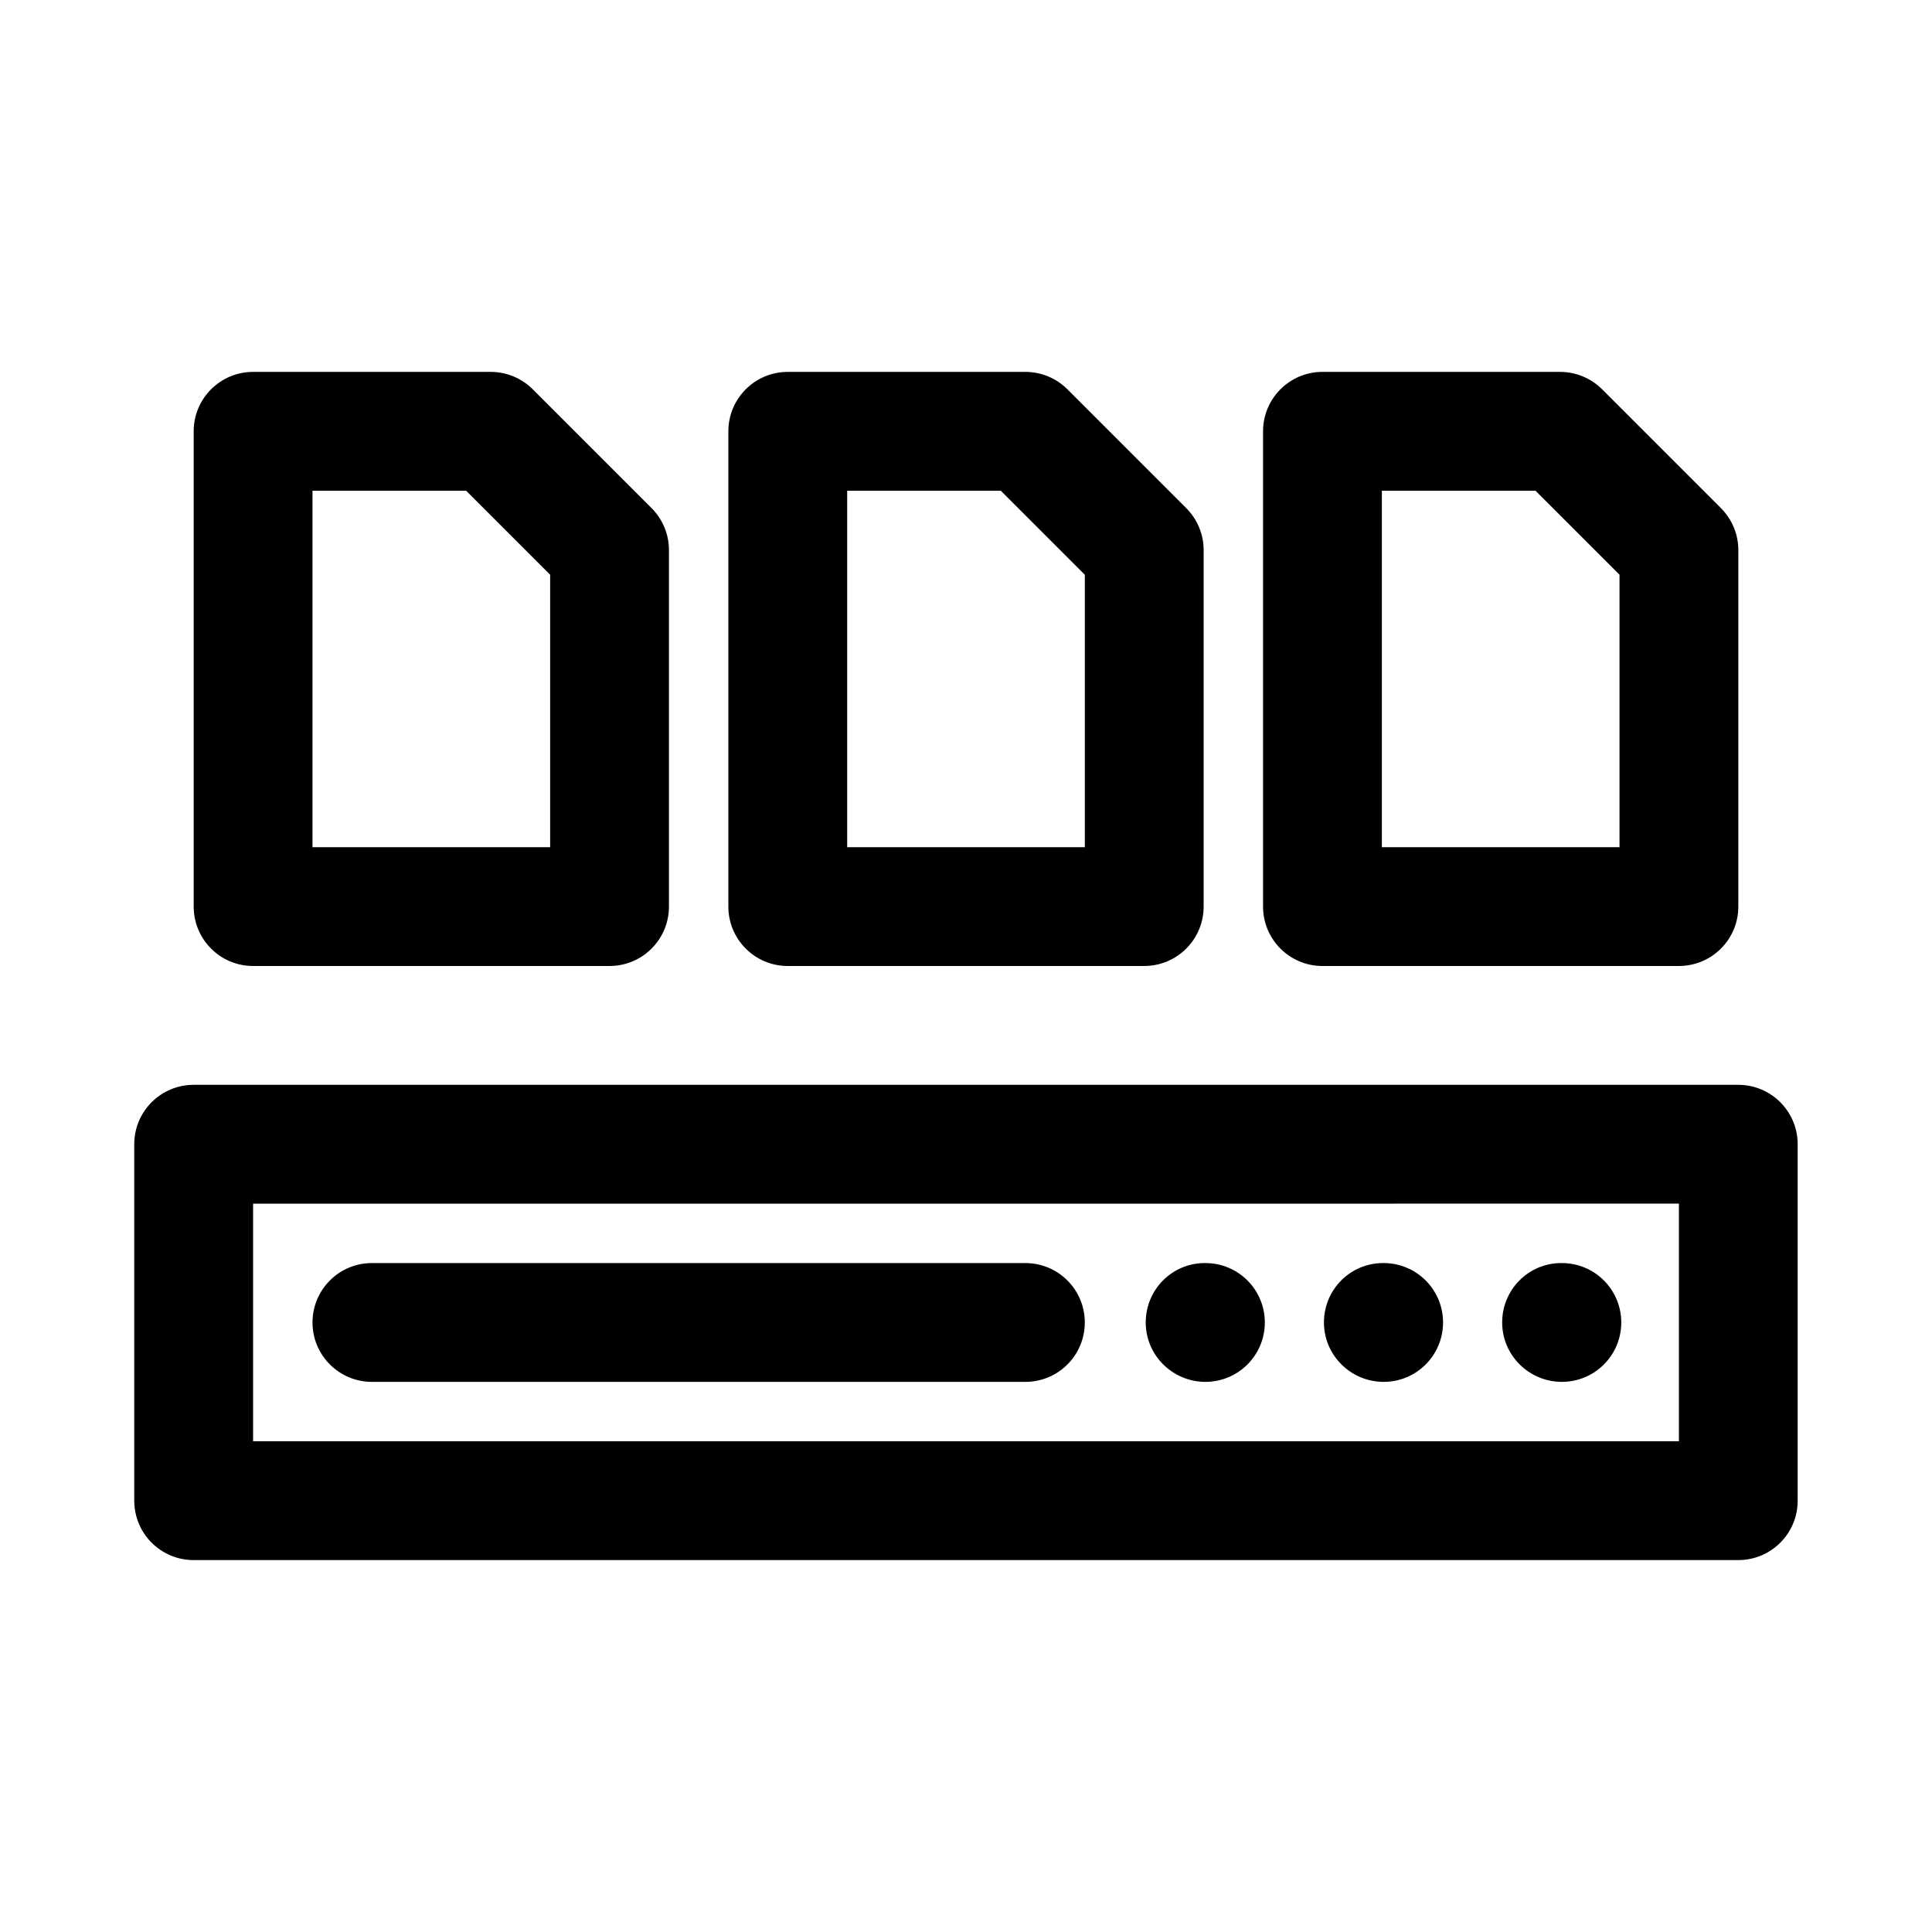
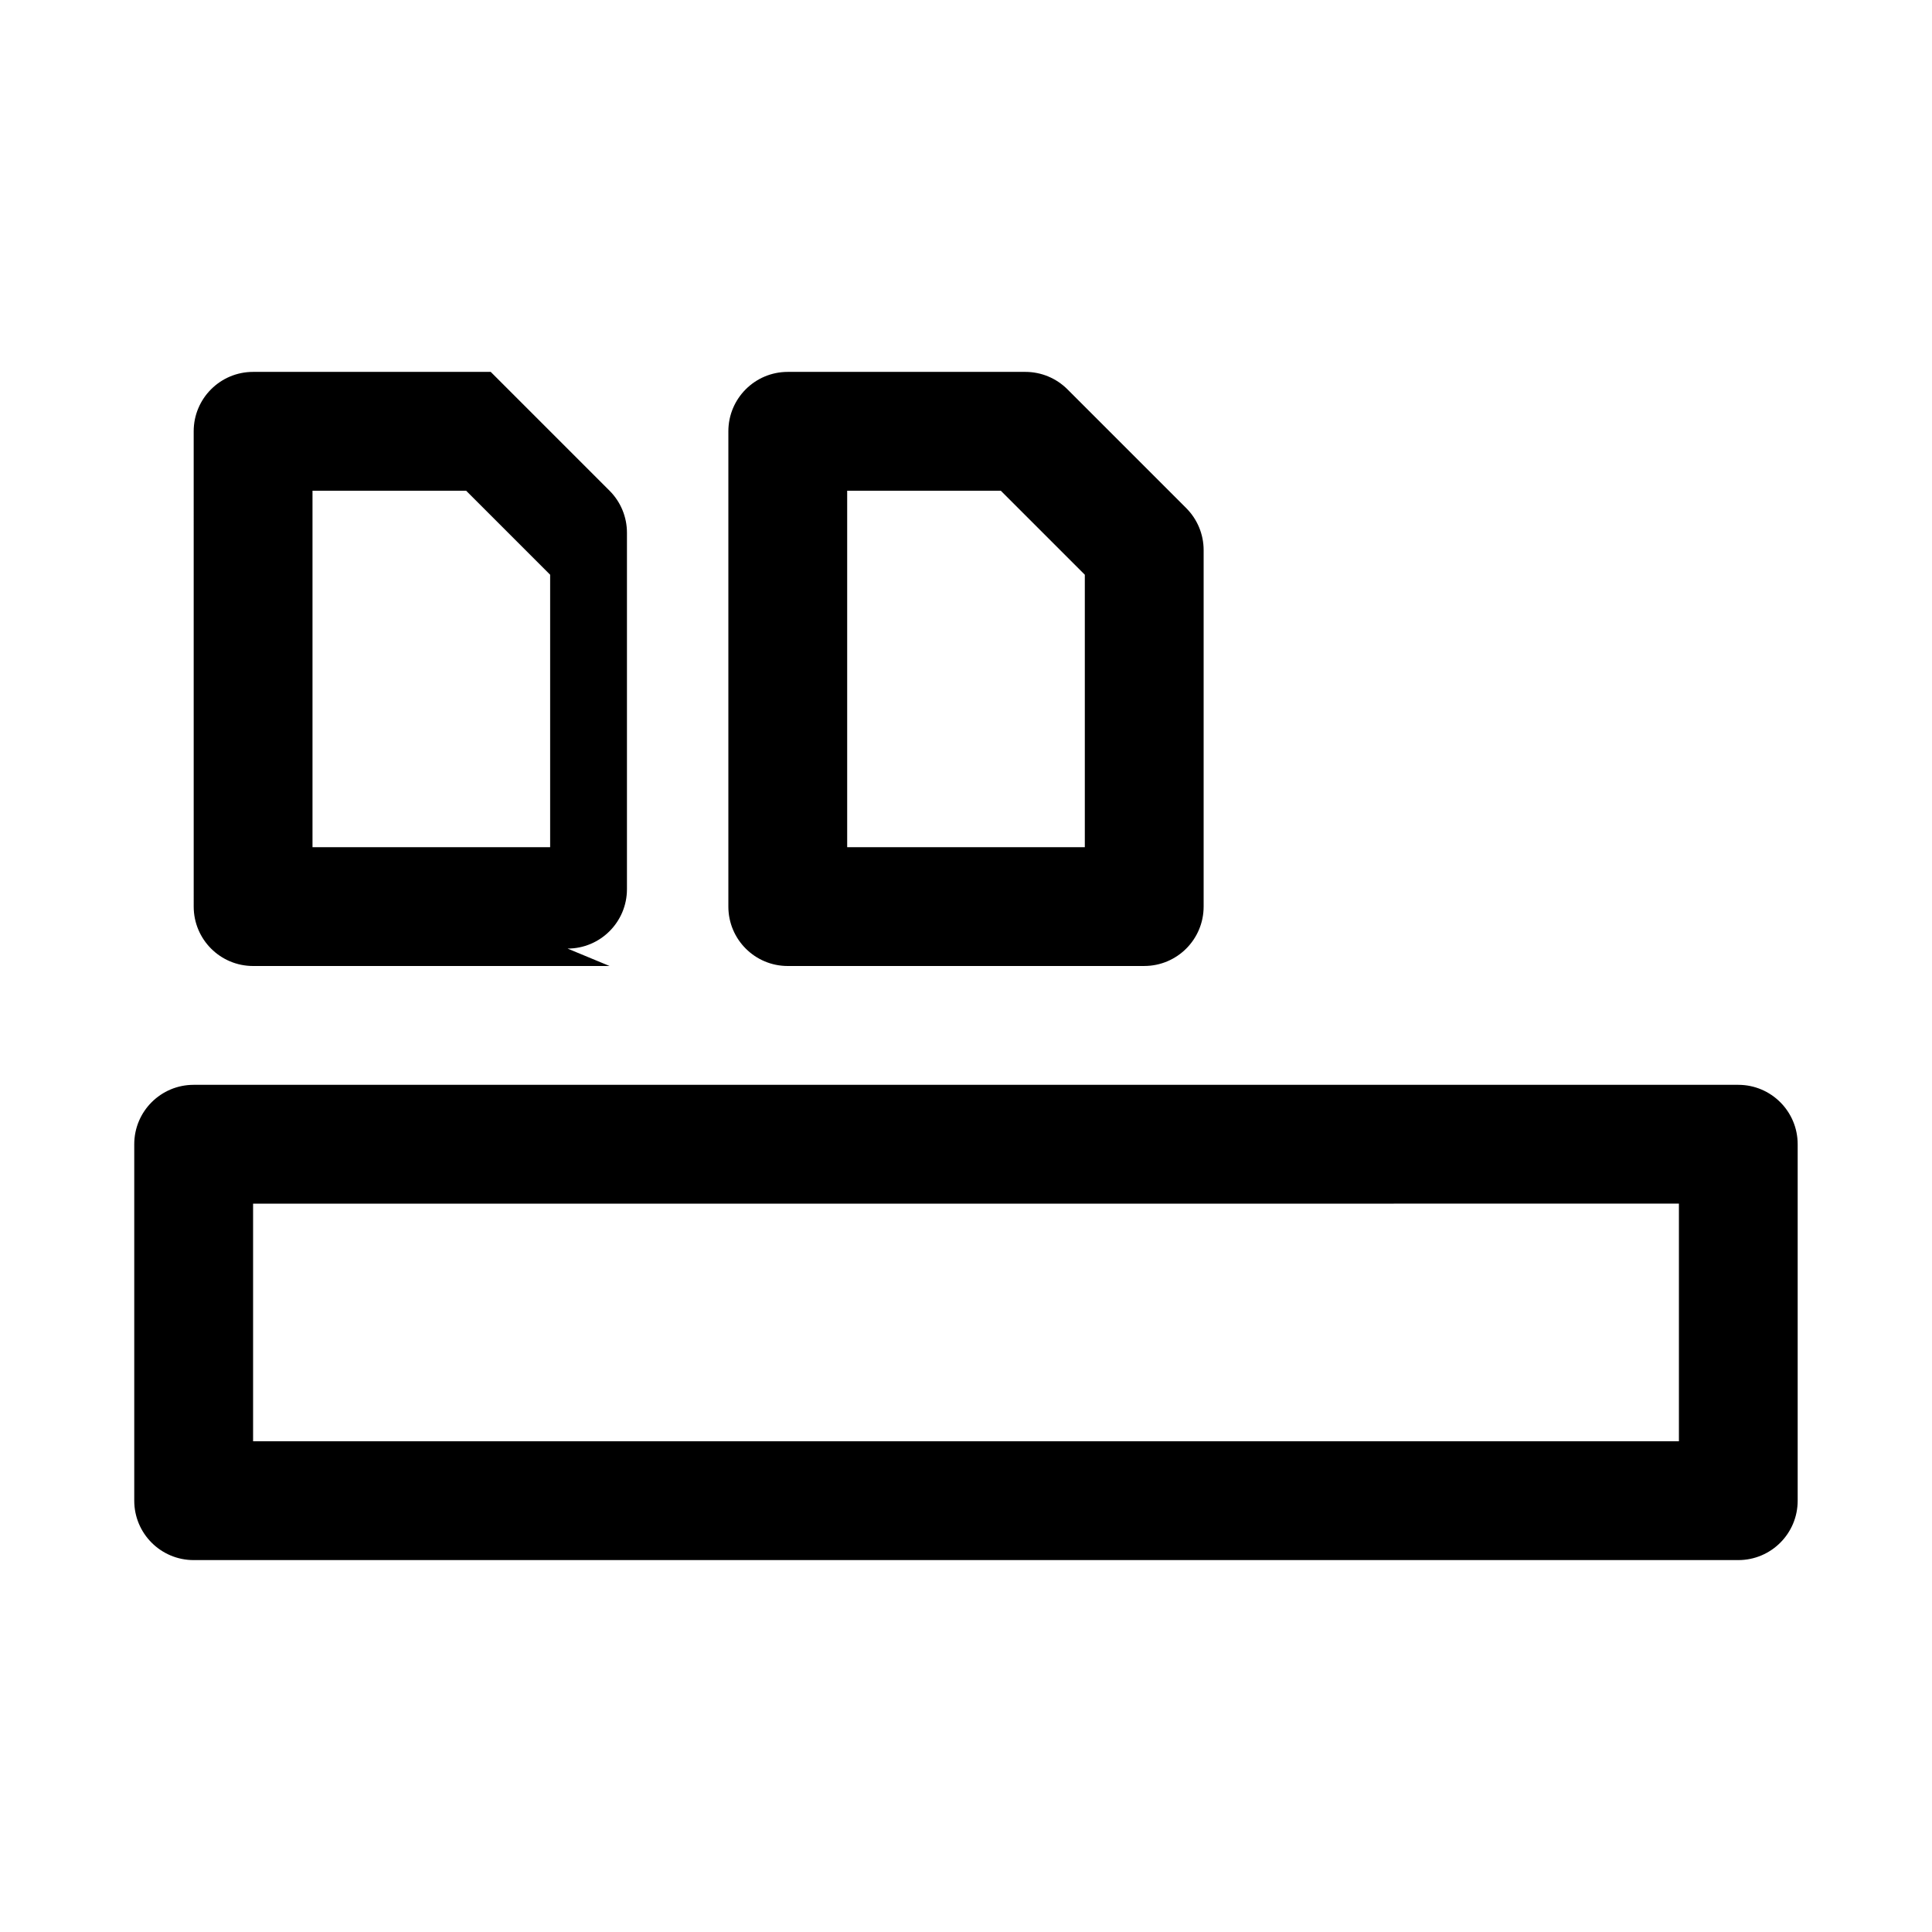
<svg xmlns="http://www.w3.org/2000/svg" fill="#000000" width="800px" height="800px" version="1.1" viewBox="144 144 512 512">
  <g>
    <path d="m604.67 557.44h-409.35c-8.695 0-15.742-7.043-15.742-15.742v-94.465c0-8.703 7.051-15.742 15.742-15.742h409.34c8.695 0 15.742 7.043 15.742 15.742v94.465c0.004 8.703-7.047 15.742-15.738 15.742zm-393.6-31.488h377.86v-62.977l-377.86 0.004z" />
-     <path d="m415.74 510.21h-173.18c-8.695 0-15.742-7.043-15.742-15.742 0-8.703 7.051-15.742 15.742-15.742h173.18c8.695 0 15.742 7.043 15.742 15.742 0.004 8.699-7.047 15.742-15.742 15.742z" />
-     <path d="m557.91 510.21c-8.695 0-15.82-7.043-15.82-15.742 0-8.703 6.973-15.742 15.668-15.742h0.152c8.703 0 15.742 7.043 15.742 15.742 0.004 8.699-7.039 15.742-15.742 15.742z" />
-     <path d="m510.68 510.21c-8.695 0-15.82-7.043-15.82-15.742 0-8.703 6.973-15.742 15.668-15.742h0.152c8.703 0 15.742 7.043 15.742 15.742 0.004 8.699-7.039 15.742-15.742 15.742z" />
-     <path d="m463.45 510.21c-8.695 0-15.82-7.043-15.82-15.742 0-8.703 6.973-15.742 15.668-15.742h0.152c8.703 0 15.742 7.043 15.742 15.742 0 8.699-7.043 15.742-15.742 15.742z" />
    <path d="m447.23 400h-94.465c-8.695 0-15.742-7.043-15.742-15.742v-125.96c0-8.703 7.051-15.742 15.742-15.742h62.977c4.172 0 8.18 1.66 11.133 4.613l31.488 31.488c2.949 2.949 4.613 6.949 4.613 11.129v94.465c0 8.703-7.051 15.746-15.746 15.746zm-78.719-31.488h62.977v-72.203l-22.266-22.262h-40.711z" />
-     <path d="m588.93 400h-94.465c-8.695 0-15.742-7.043-15.742-15.742v-125.96c0-8.703 7.051-15.742 15.742-15.742h62.977c4.172 0 8.18 1.66 11.133 4.613l31.488 31.488c2.953 2.949 4.613 6.949 4.613 11.129v94.465c0 8.703-7.051 15.746-15.746 15.746zm-78.719-31.488h62.977v-72.203l-22.266-22.262h-40.711z" />
-     <path d="m305.54 400h-94.465c-8.695 0-15.742-7.043-15.742-15.742l-0.004-125.96c0-8.703 7.051-15.742 15.742-15.742h62.977c4.172 0 8.18 1.66 11.133 4.613l31.488 31.488c2.953 2.949 4.613 6.949 4.613 11.129v94.465c0 8.703-7.051 15.746-15.742 15.746zm-78.723-31.488h62.977v-72.203l-22.262-22.262h-40.715z" />
+     <path d="m305.54 400h-94.465c-8.695 0-15.742-7.043-15.742-15.742l-0.004-125.96c0-8.703 7.051-15.742 15.742-15.742h62.977l31.488 31.488c2.953 2.949 4.613 6.949 4.613 11.129v94.465c0 8.703-7.051 15.746-15.742 15.746zm-78.723-31.488h62.977v-72.203l-22.262-22.262h-40.715z" />
  </g>
</svg>